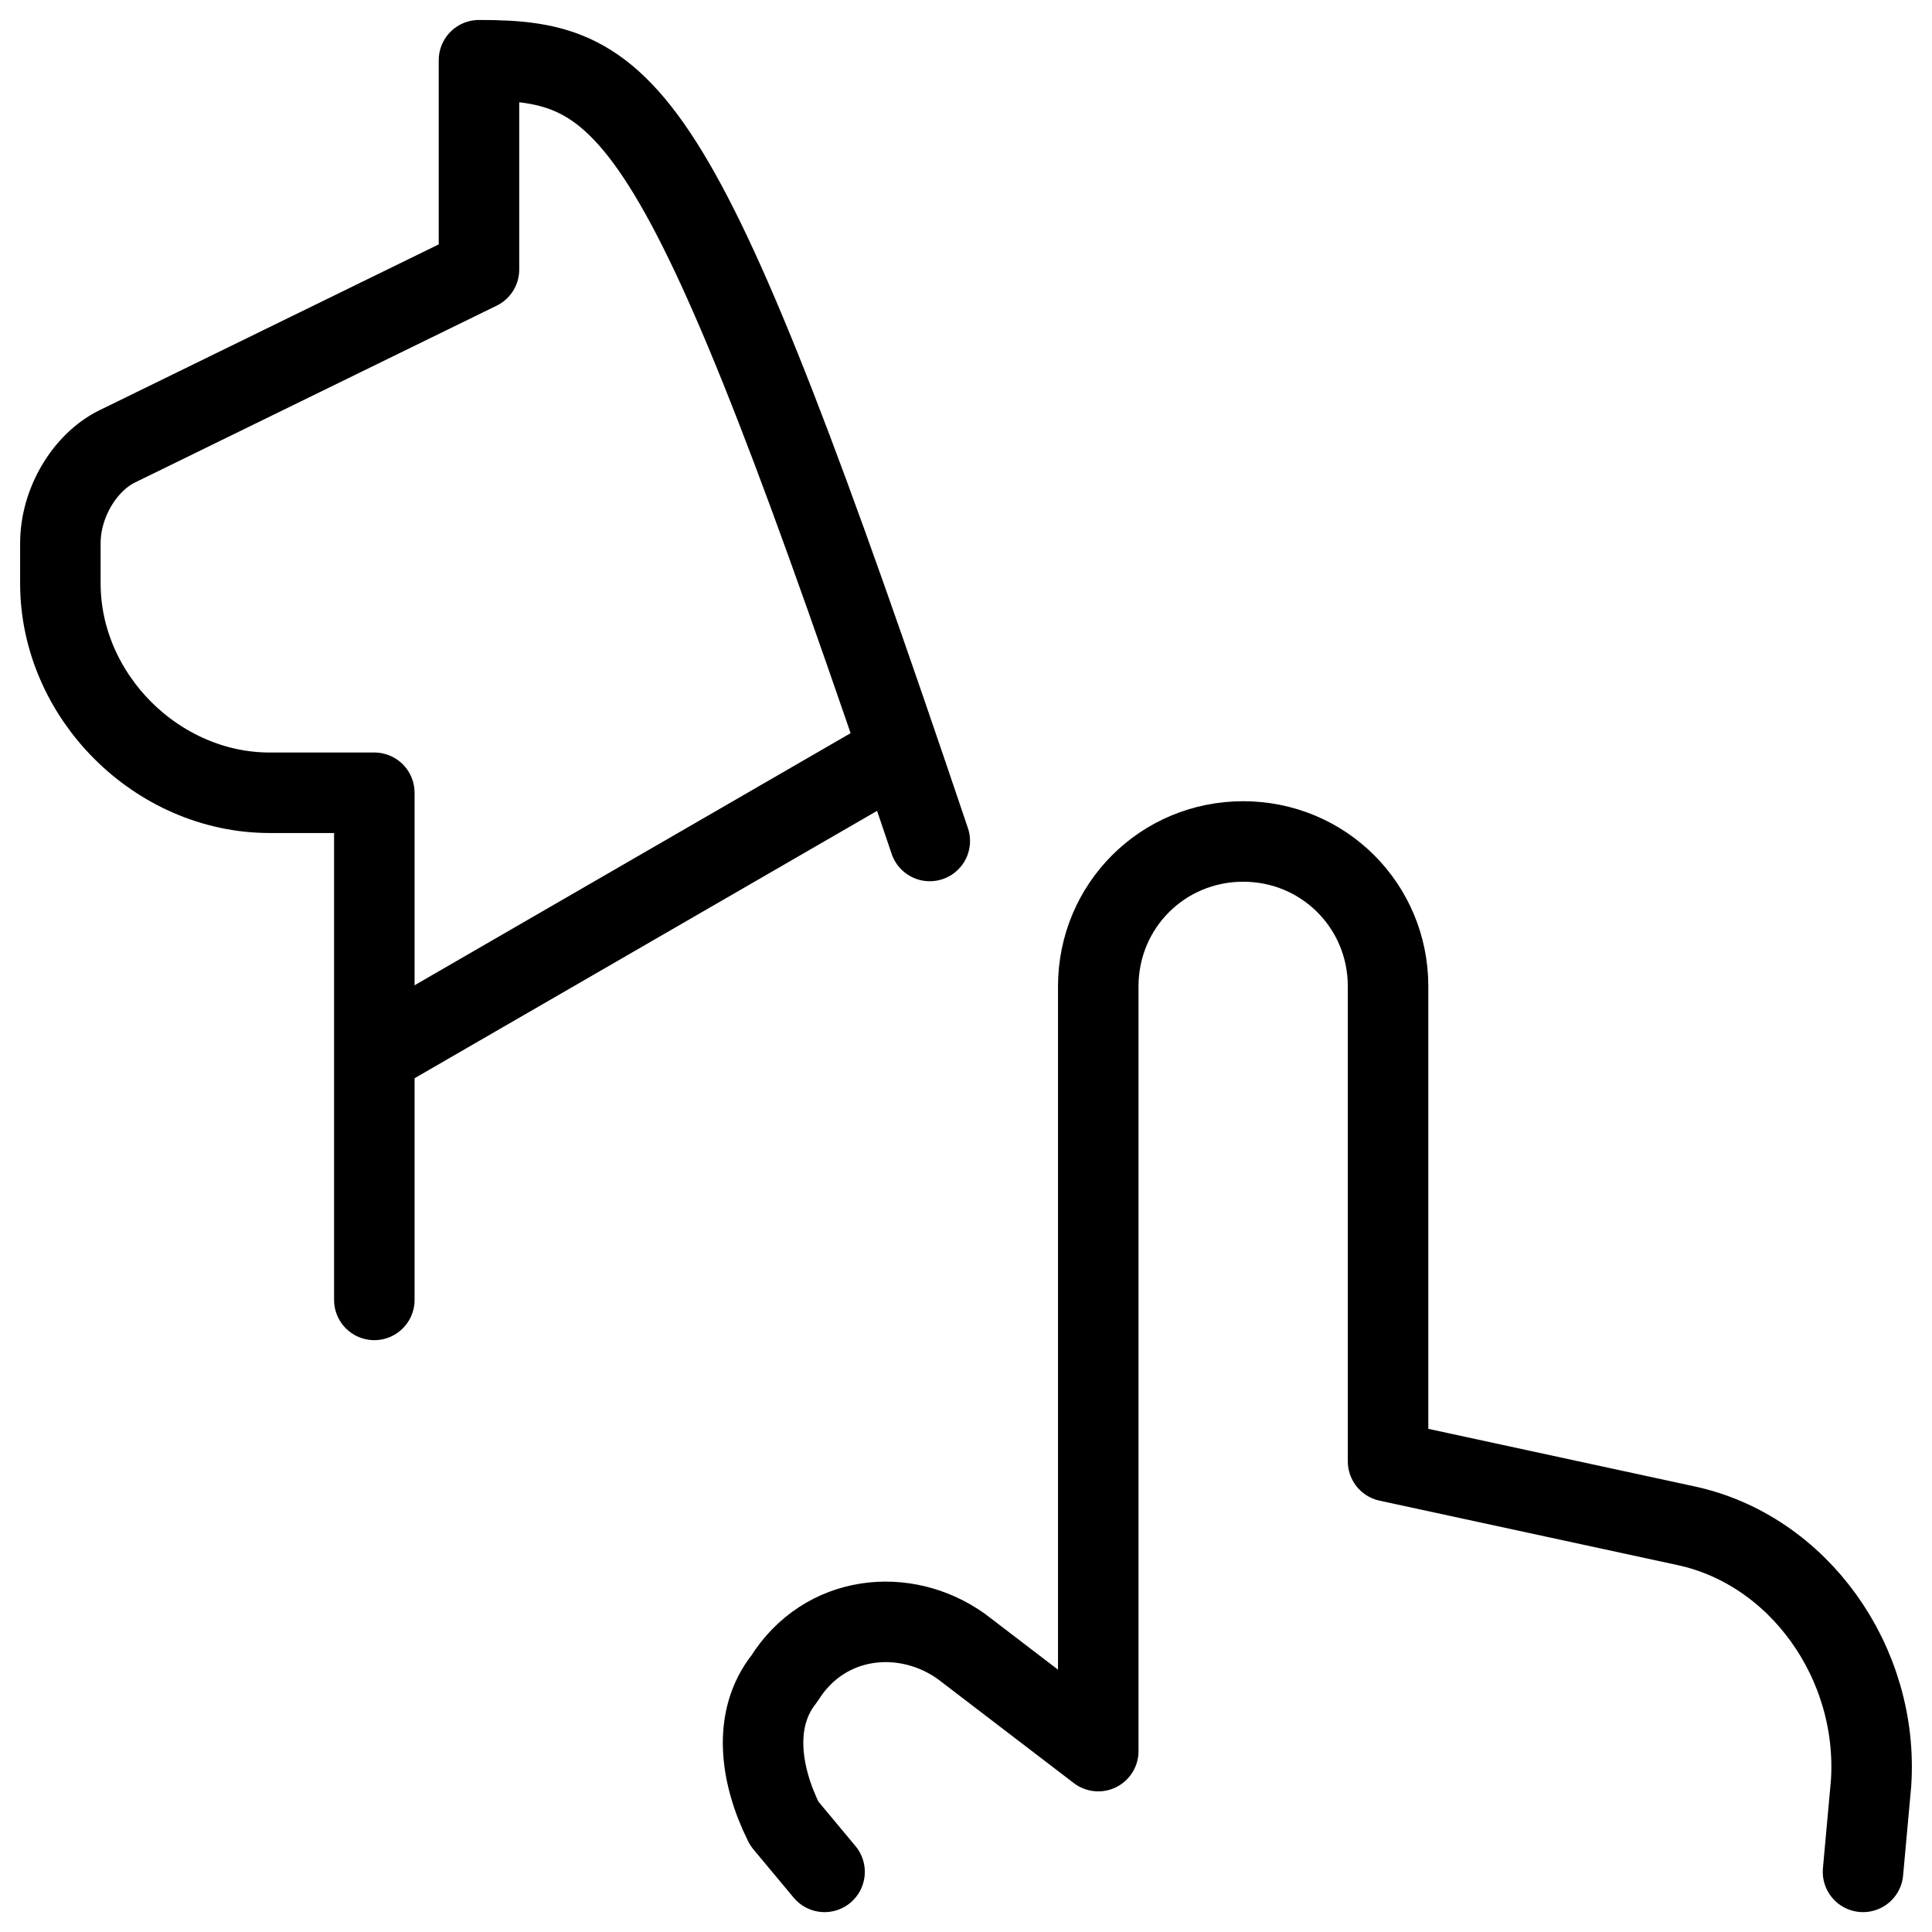
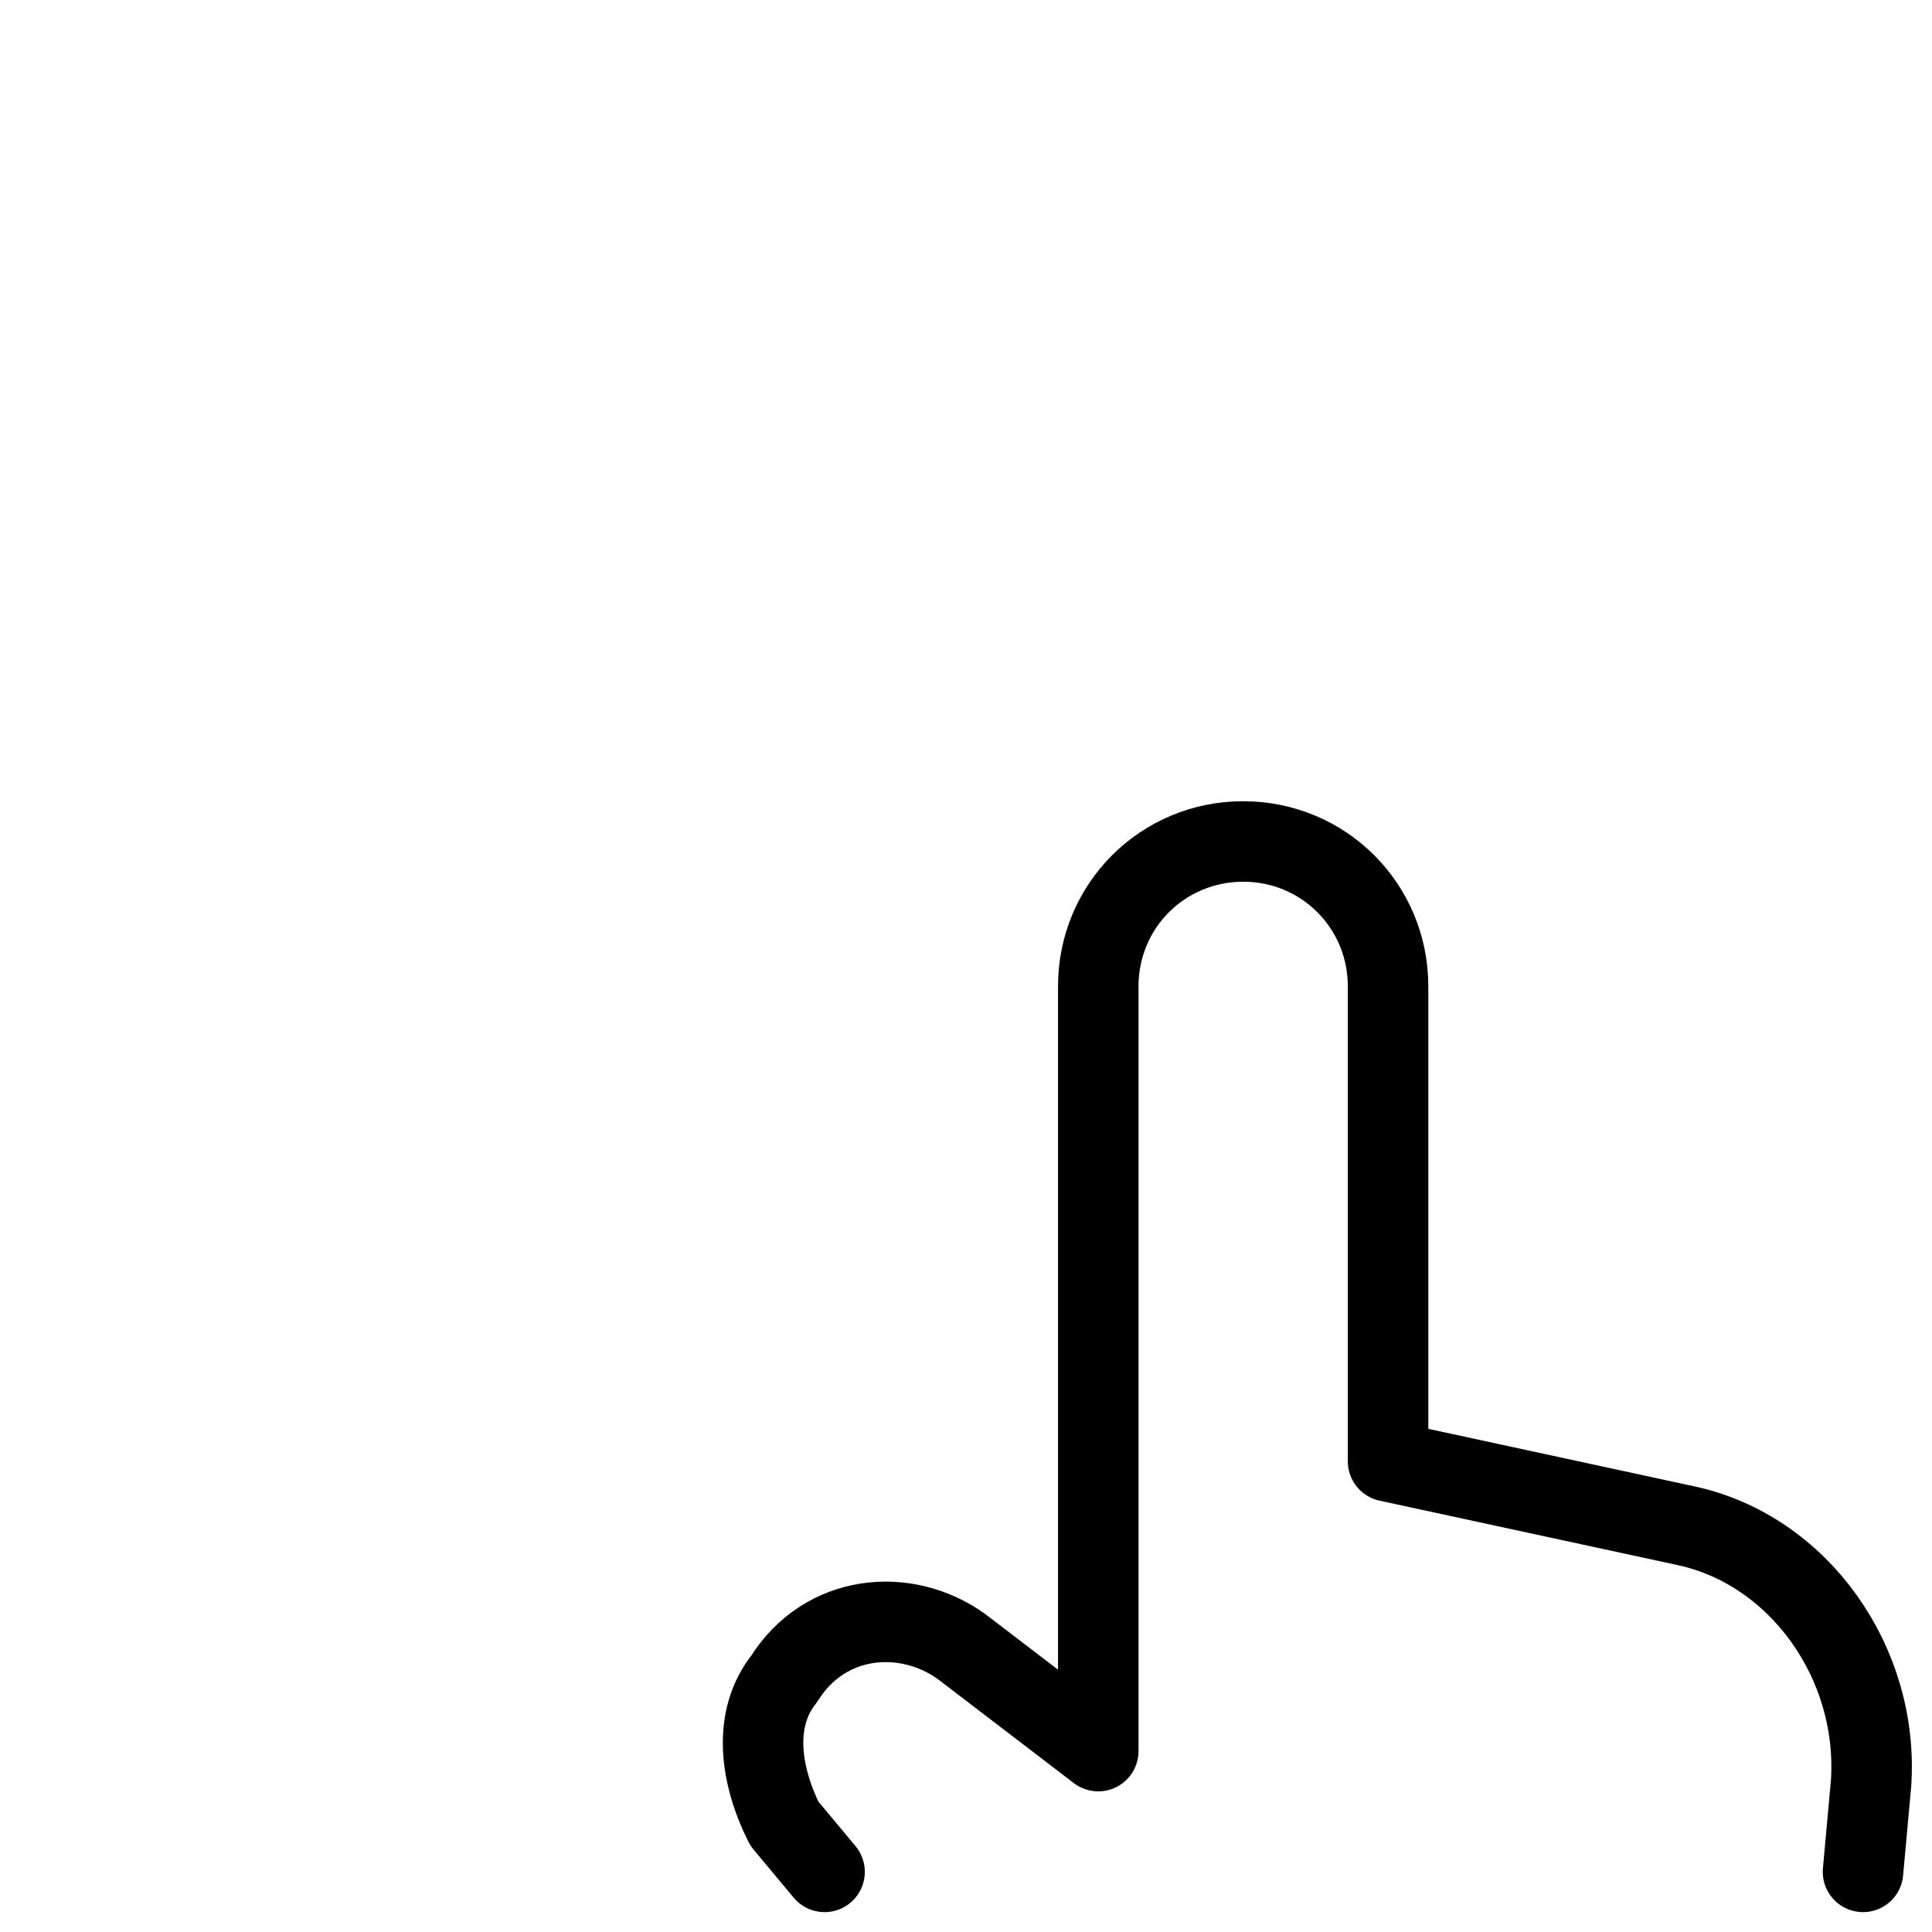
<svg xmlns="http://www.w3.org/2000/svg" fill="none" viewBox="0 0 24 24">
-   <path stroke="#000000" stroke-linecap="round" stroke-linejoin="round" stroke-miterlimit="10" d="M11.55 10.447C8.45 1.248 7.85 0.748 5.95 0.748V3.348l-4.5 2.2c-0.4 0.2 -0.7 0.7 -0.7 1.2v0.5c0 1.4 1.2 2.6 2.6 2.6h1.3v6.3" stroke-width="1" />
-   <path stroke="#000000" stroke-linecap="round" stroke-linejoin="round" stroke-miterlimit="10" d="m4.75 13.048 6.4 -3.7" stroke-width="1" />
  <path stroke="#000000" stroke-linecap="round" stroke-linejoin="round" stroke-miterlimit="10" d="m23.143 23.253 0.1 -1.1c0.1 -1.5 -0.9 -2.9 -2.3 -3.2l-3.7 -0.8v-5.9c0 -1 -0.8 -1.8 -1.8 -1.8s-1.8 0.8 -1.8 1.8v9.5l-1.7 -1.3c-0.7 -0.5 -1.7 -0.4 -2.2 0.4 -0.4 0.5 -0.3 1.2 0 1.8l0.5 0.6" stroke-width="1" />
</svg>